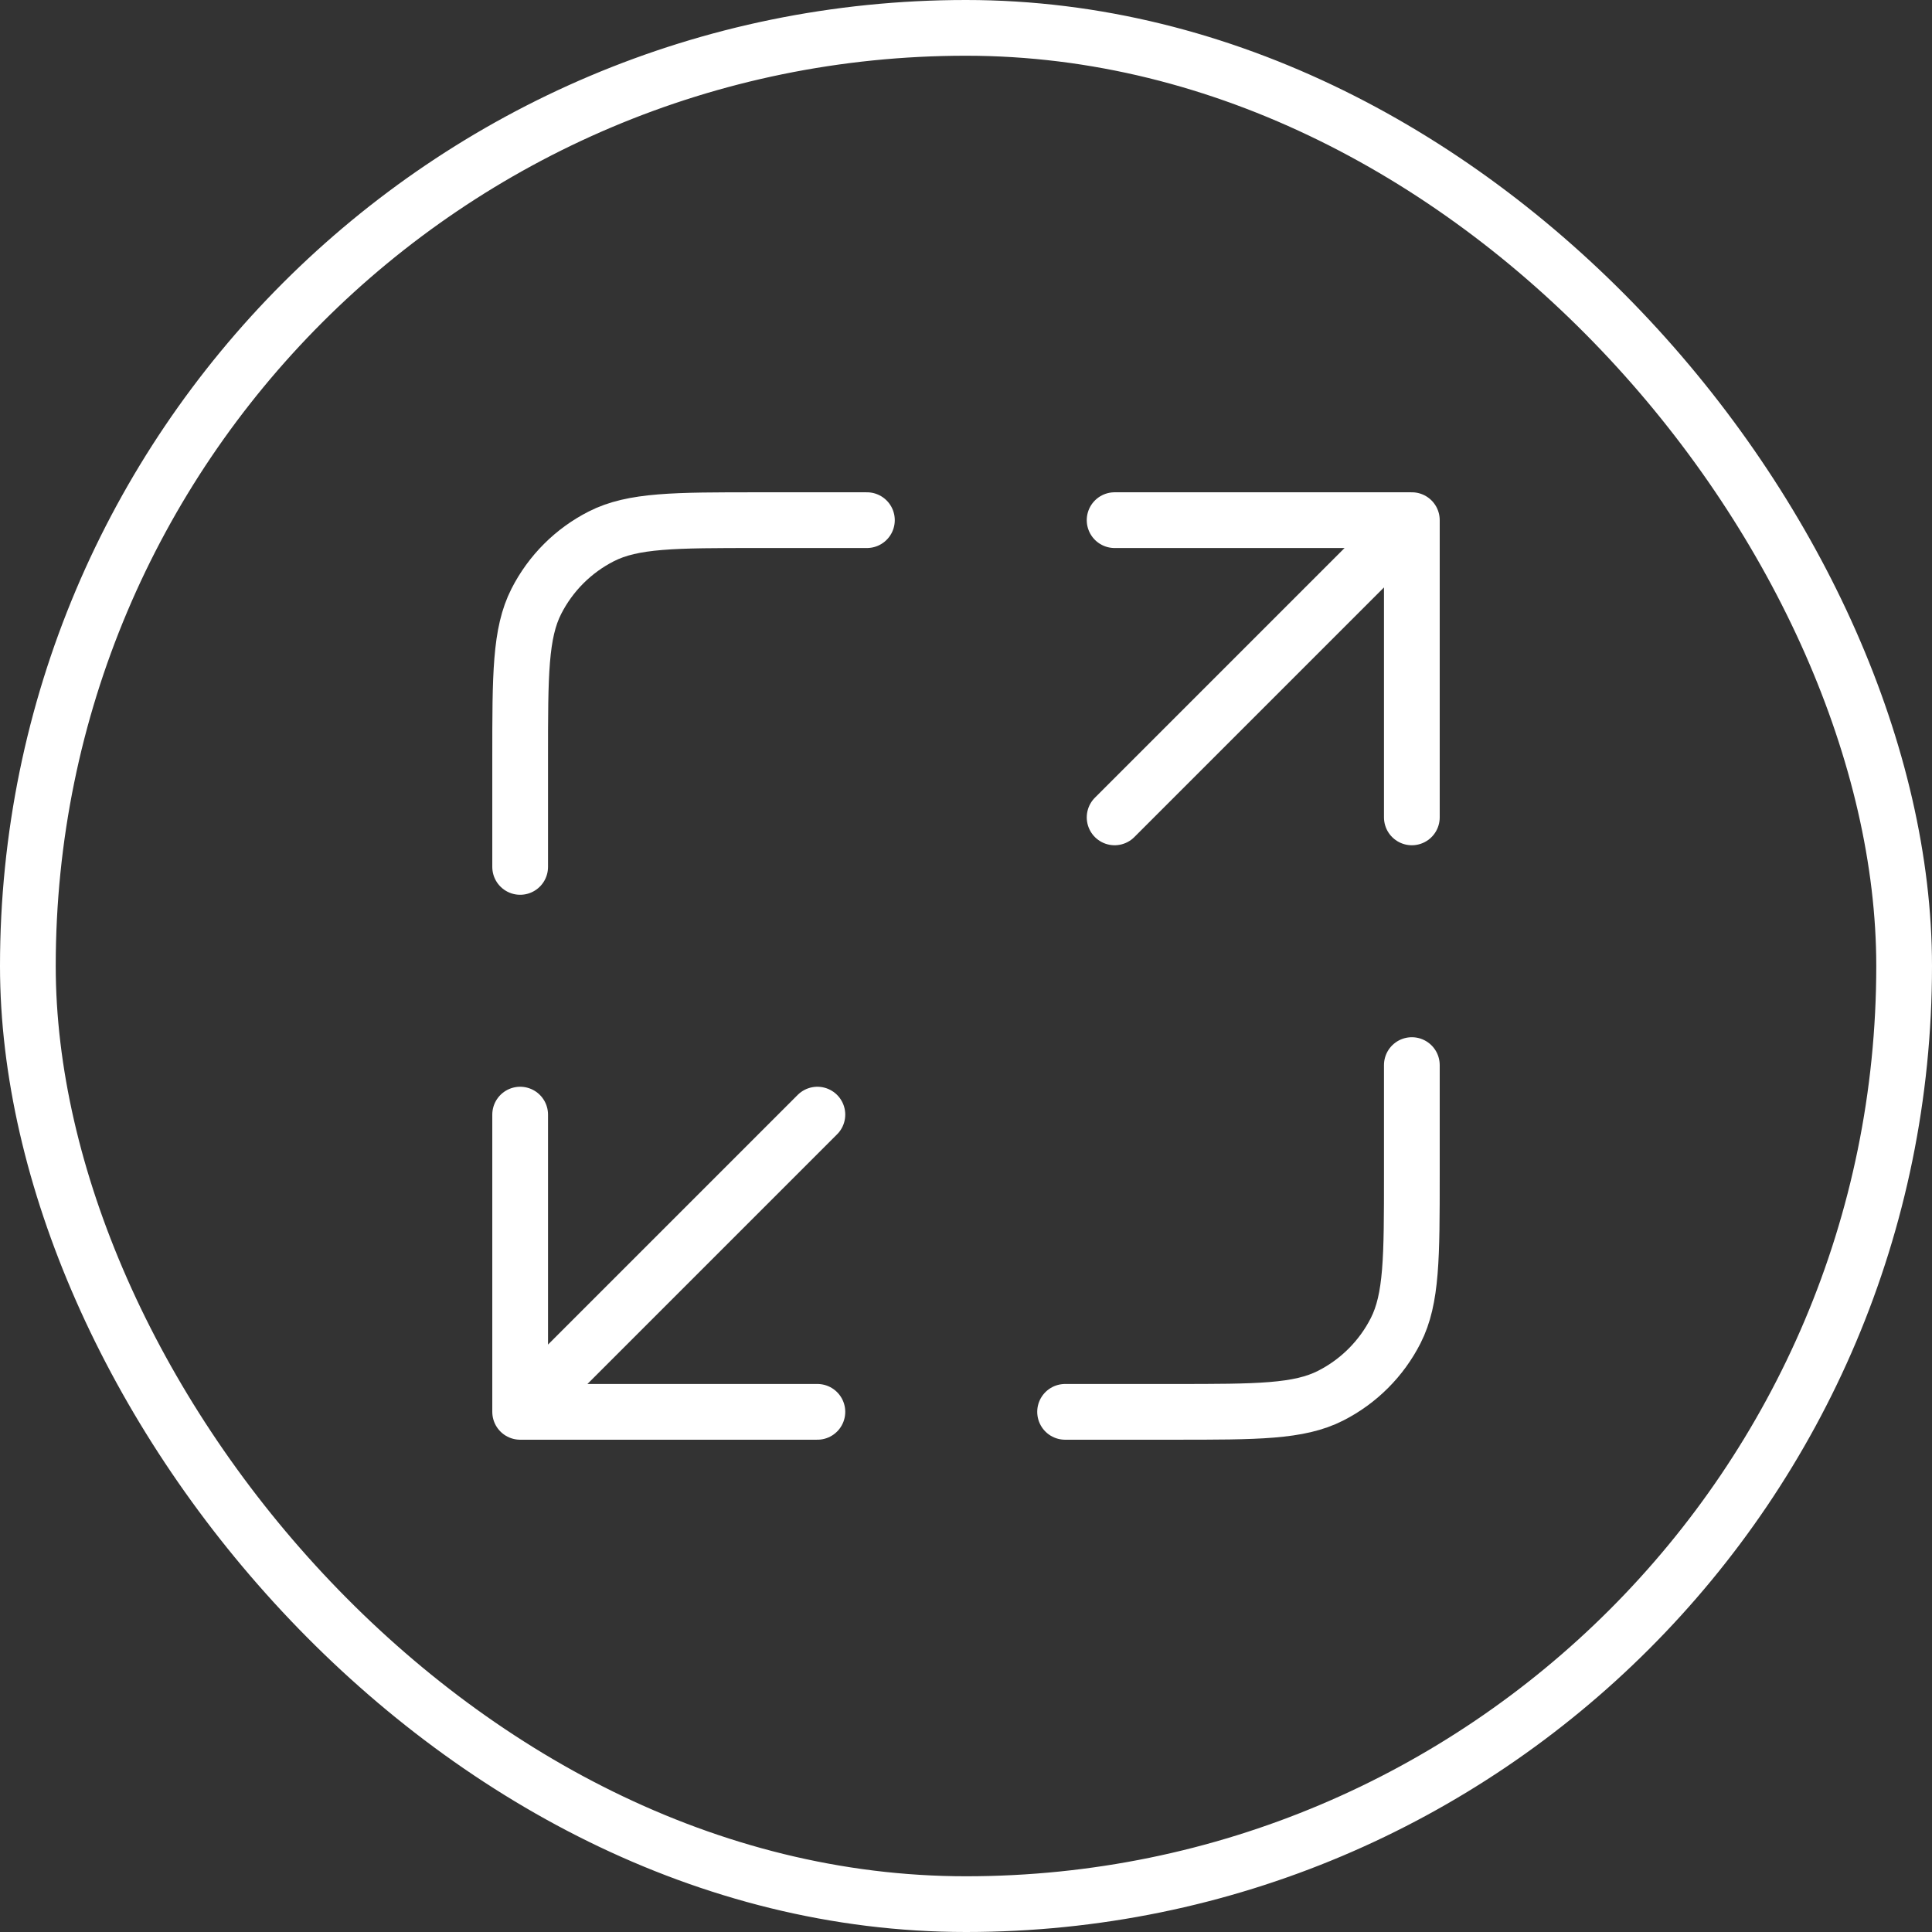
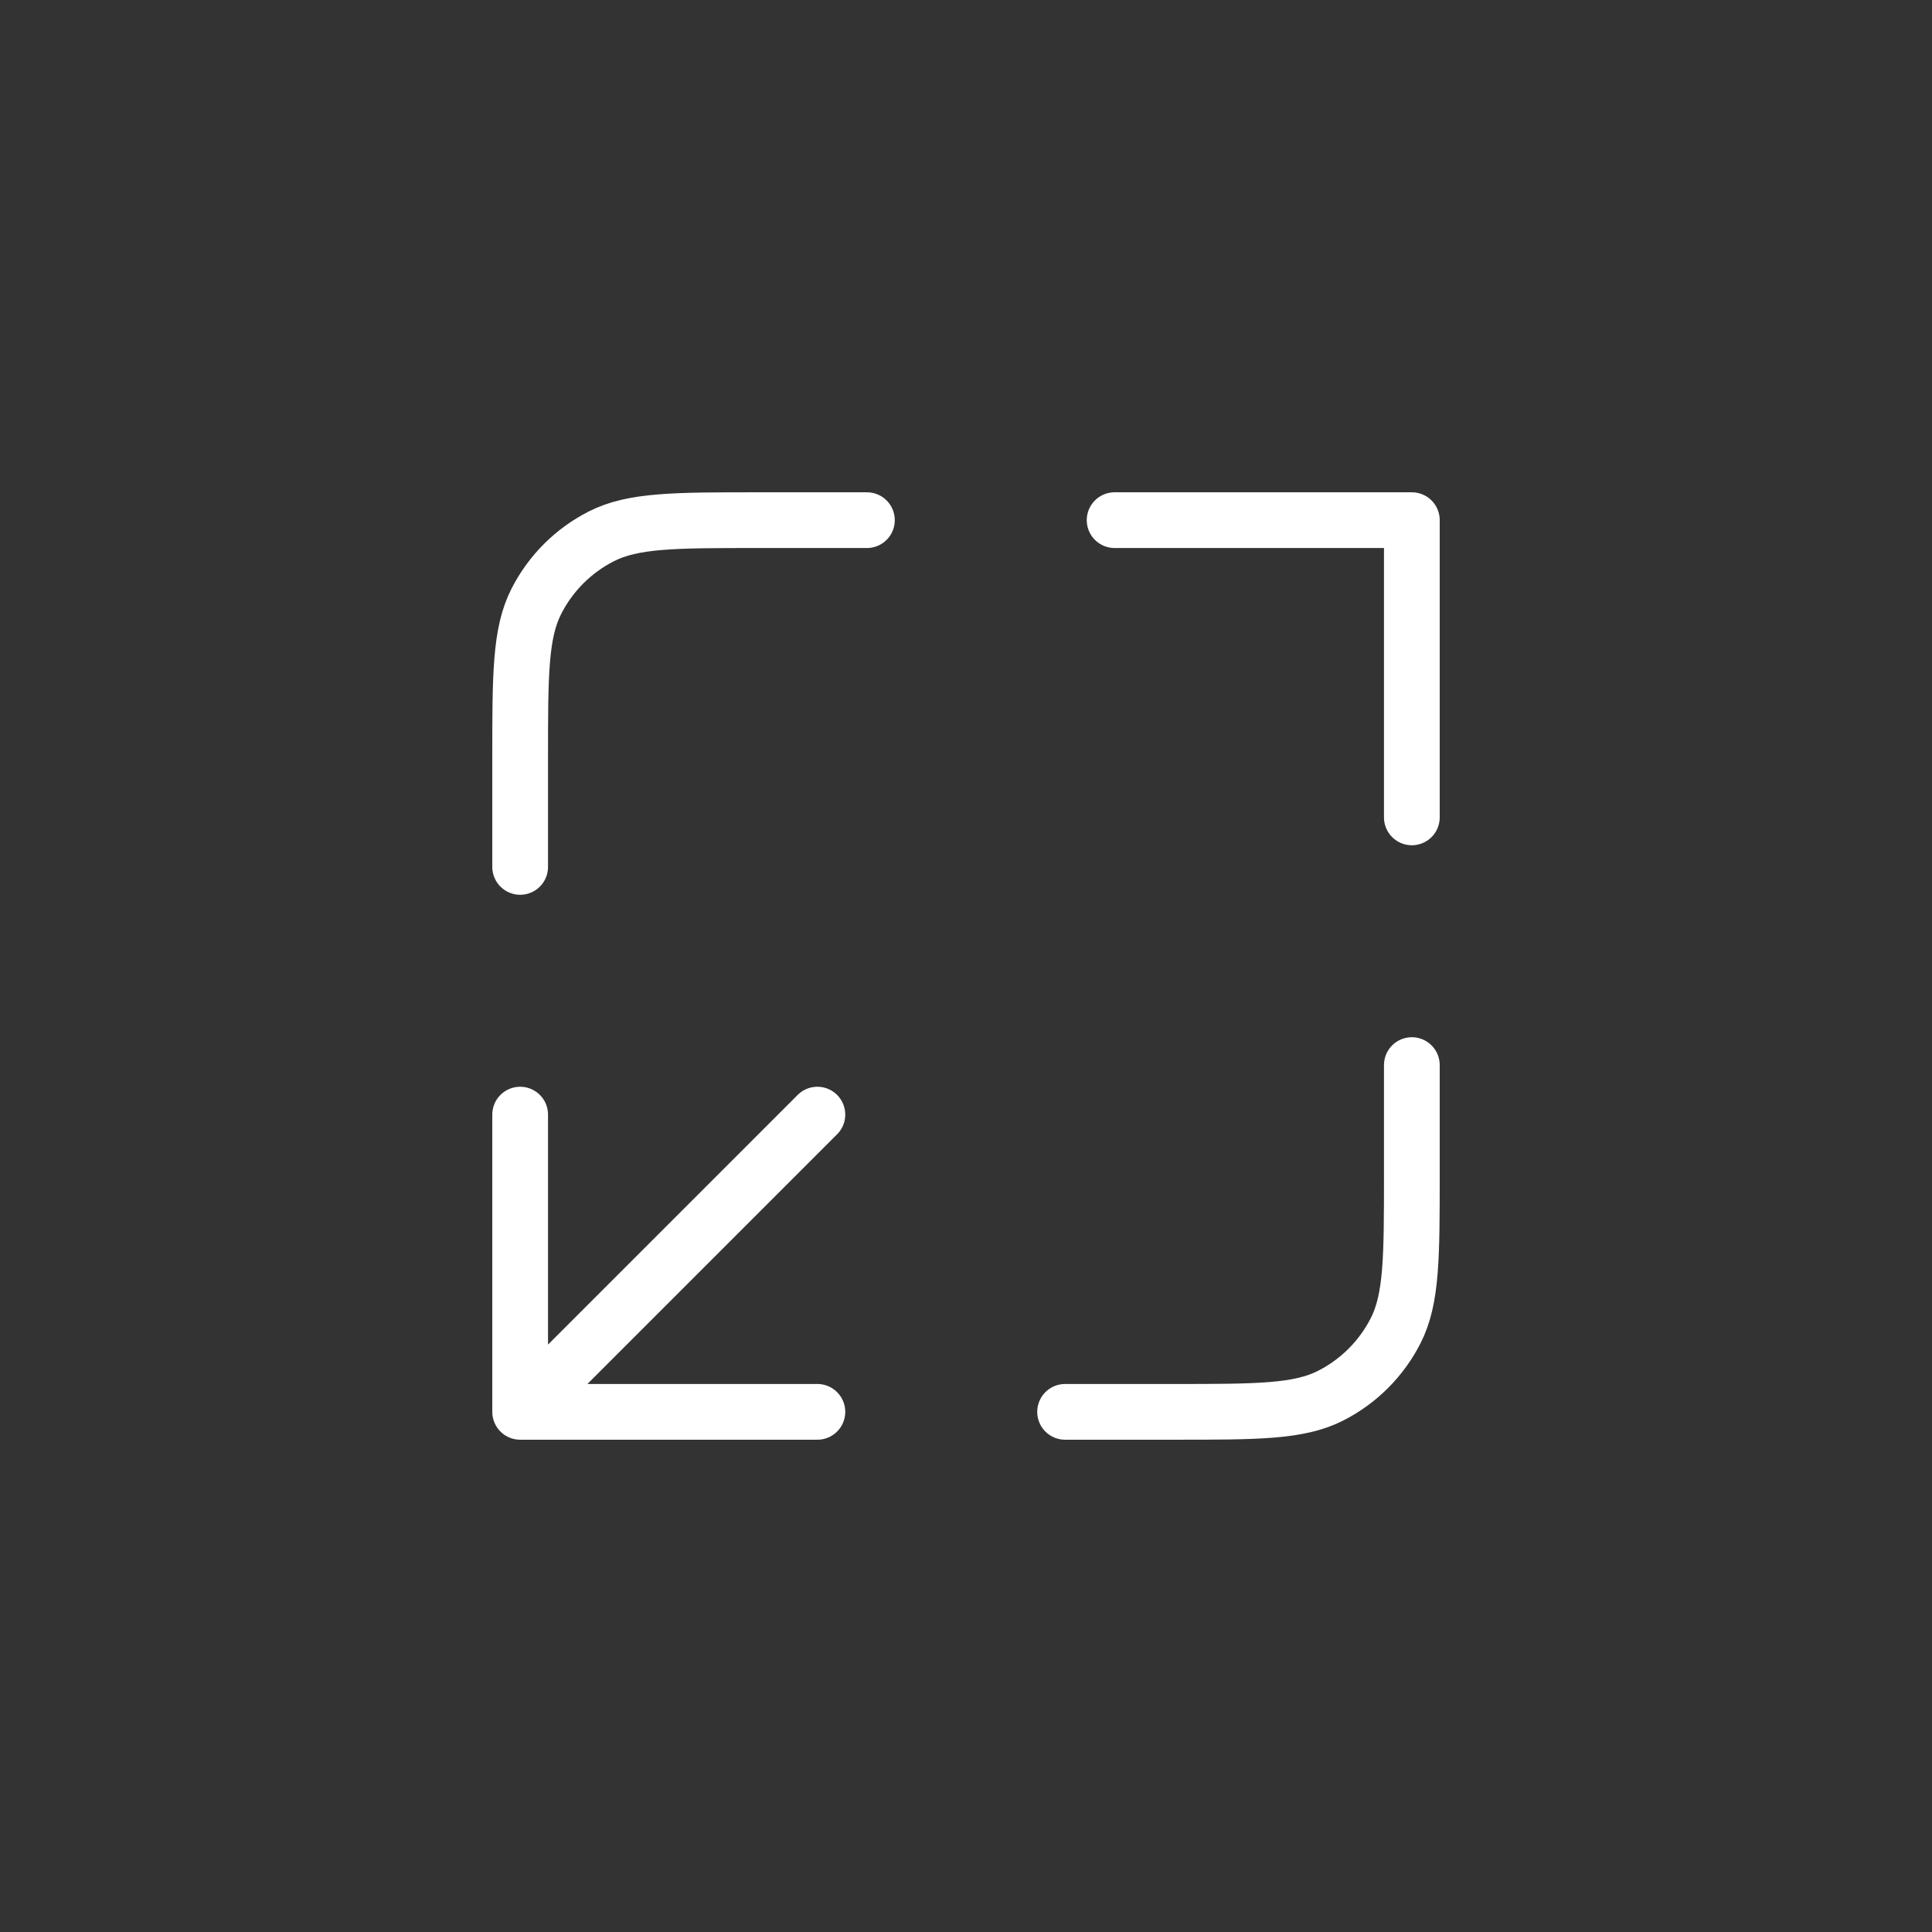
<svg xmlns="http://www.w3.org/2000/svg" width="52" height="52" viewBox="0 0 52 52" fill="none">
  <rect x="0" y="0" width="52" height="52" fill="#333333" stroke="none" />
-   <path d="M38 28.667V31.6C38 33.84 38 34.96 37.564 35.816C37.181 36.569 36.569 37.181 35.816 37.564C34.96 38 33.84 38 31.6 38H28.667M23.333 14H20.4C18.16 14 17.04 14 16.184 14.436C15.431 14.819 14.819 15.431 14.436 16.184C14 17.04 14 18.16 14 20.4V23.333M30 22L38 14M38 14H30M38 14V22M22 30L14 38M14 38H22M14 38L14 30" stroke="white" stroke-width="1.5" stroke-linecap="round" stroke-linejoin="round" />
-   <rect x="0.75" y="0.75" width="50.5" height="50.5" rx="25.25" stroke="white" stroke-width="1.5" />
+   <path d="M38 28.667V31.6C38 33.84 38 34.96 37.564 35.816C37.181 36.569 36.569 37.181 35.816 37.564C34.96 38 33.84 38 31.6 38H28.667M23.333 14H20.4C18.16 14 17.04 14 16.184 14.436C15.431 14.819 14.819 15.431 14.436 16.184C14 17.04 14 18.16 14 20.4V23.333M30 22M38 14H30M38 14V22M22 30L14 38M14 38H22M14 38L14 30" stroke="white" stroke-width="1.5" stroke-linecap="round" stroke-linejoin="round" />
</svg>